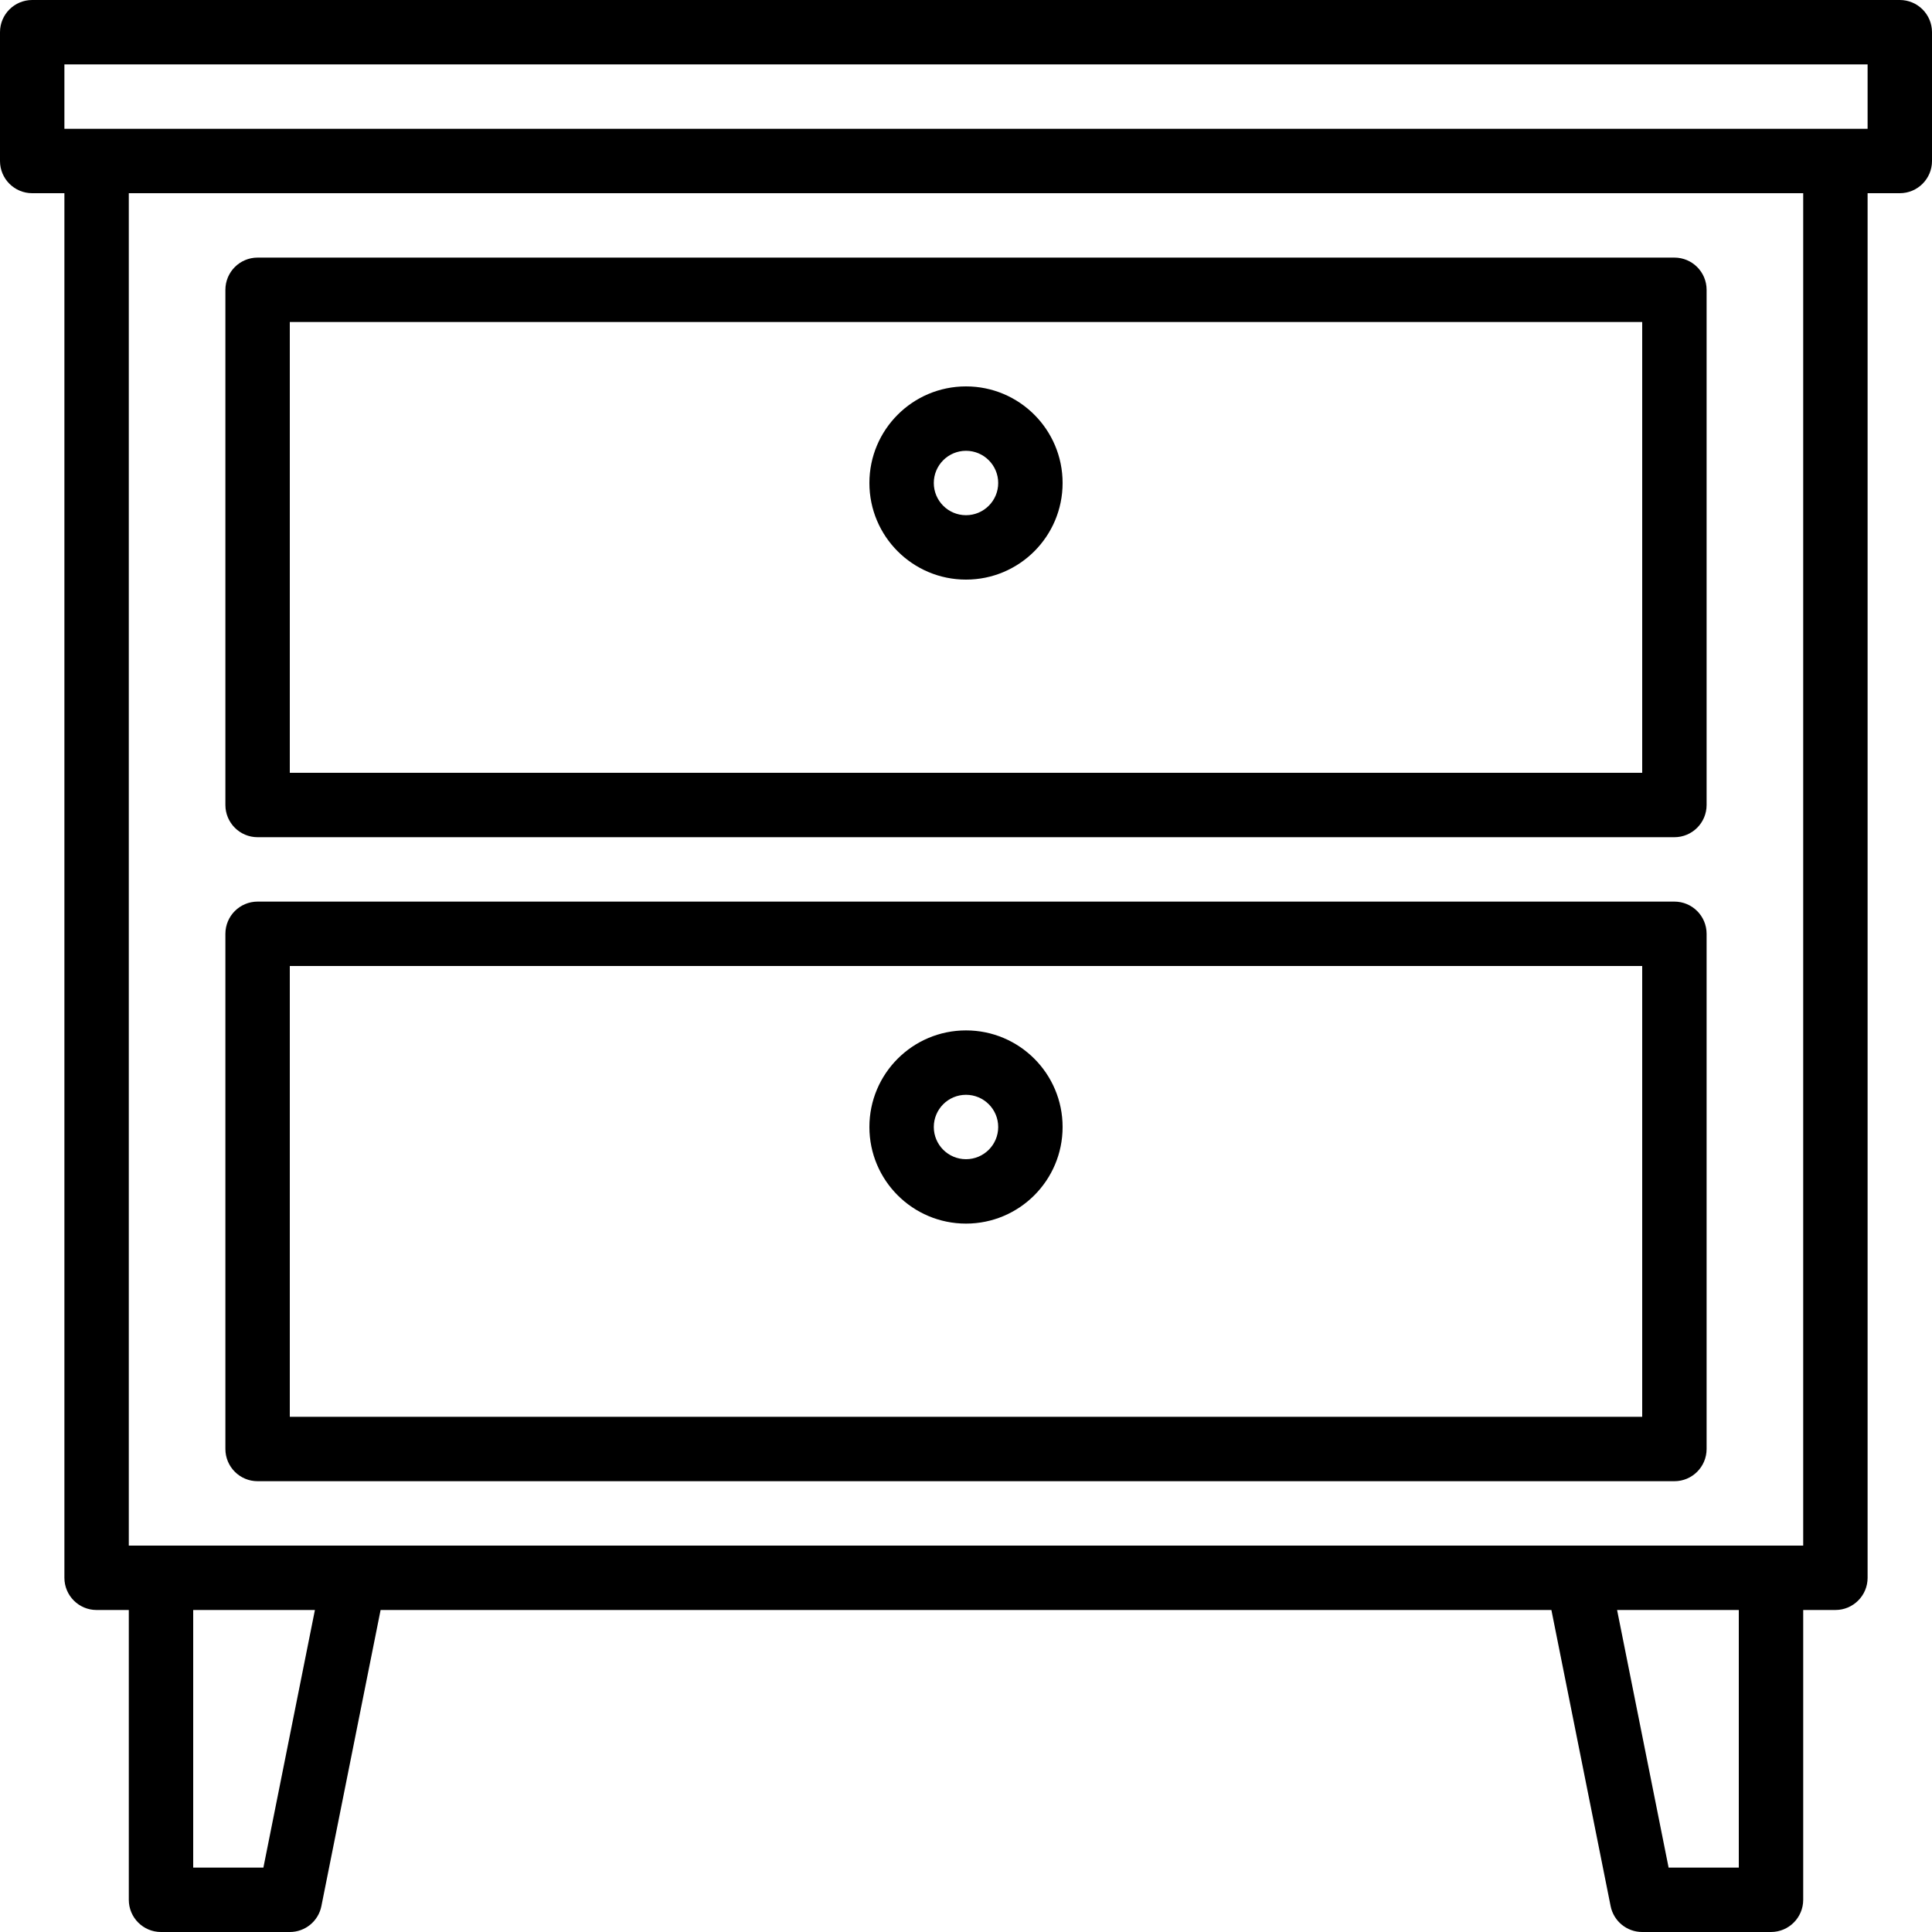
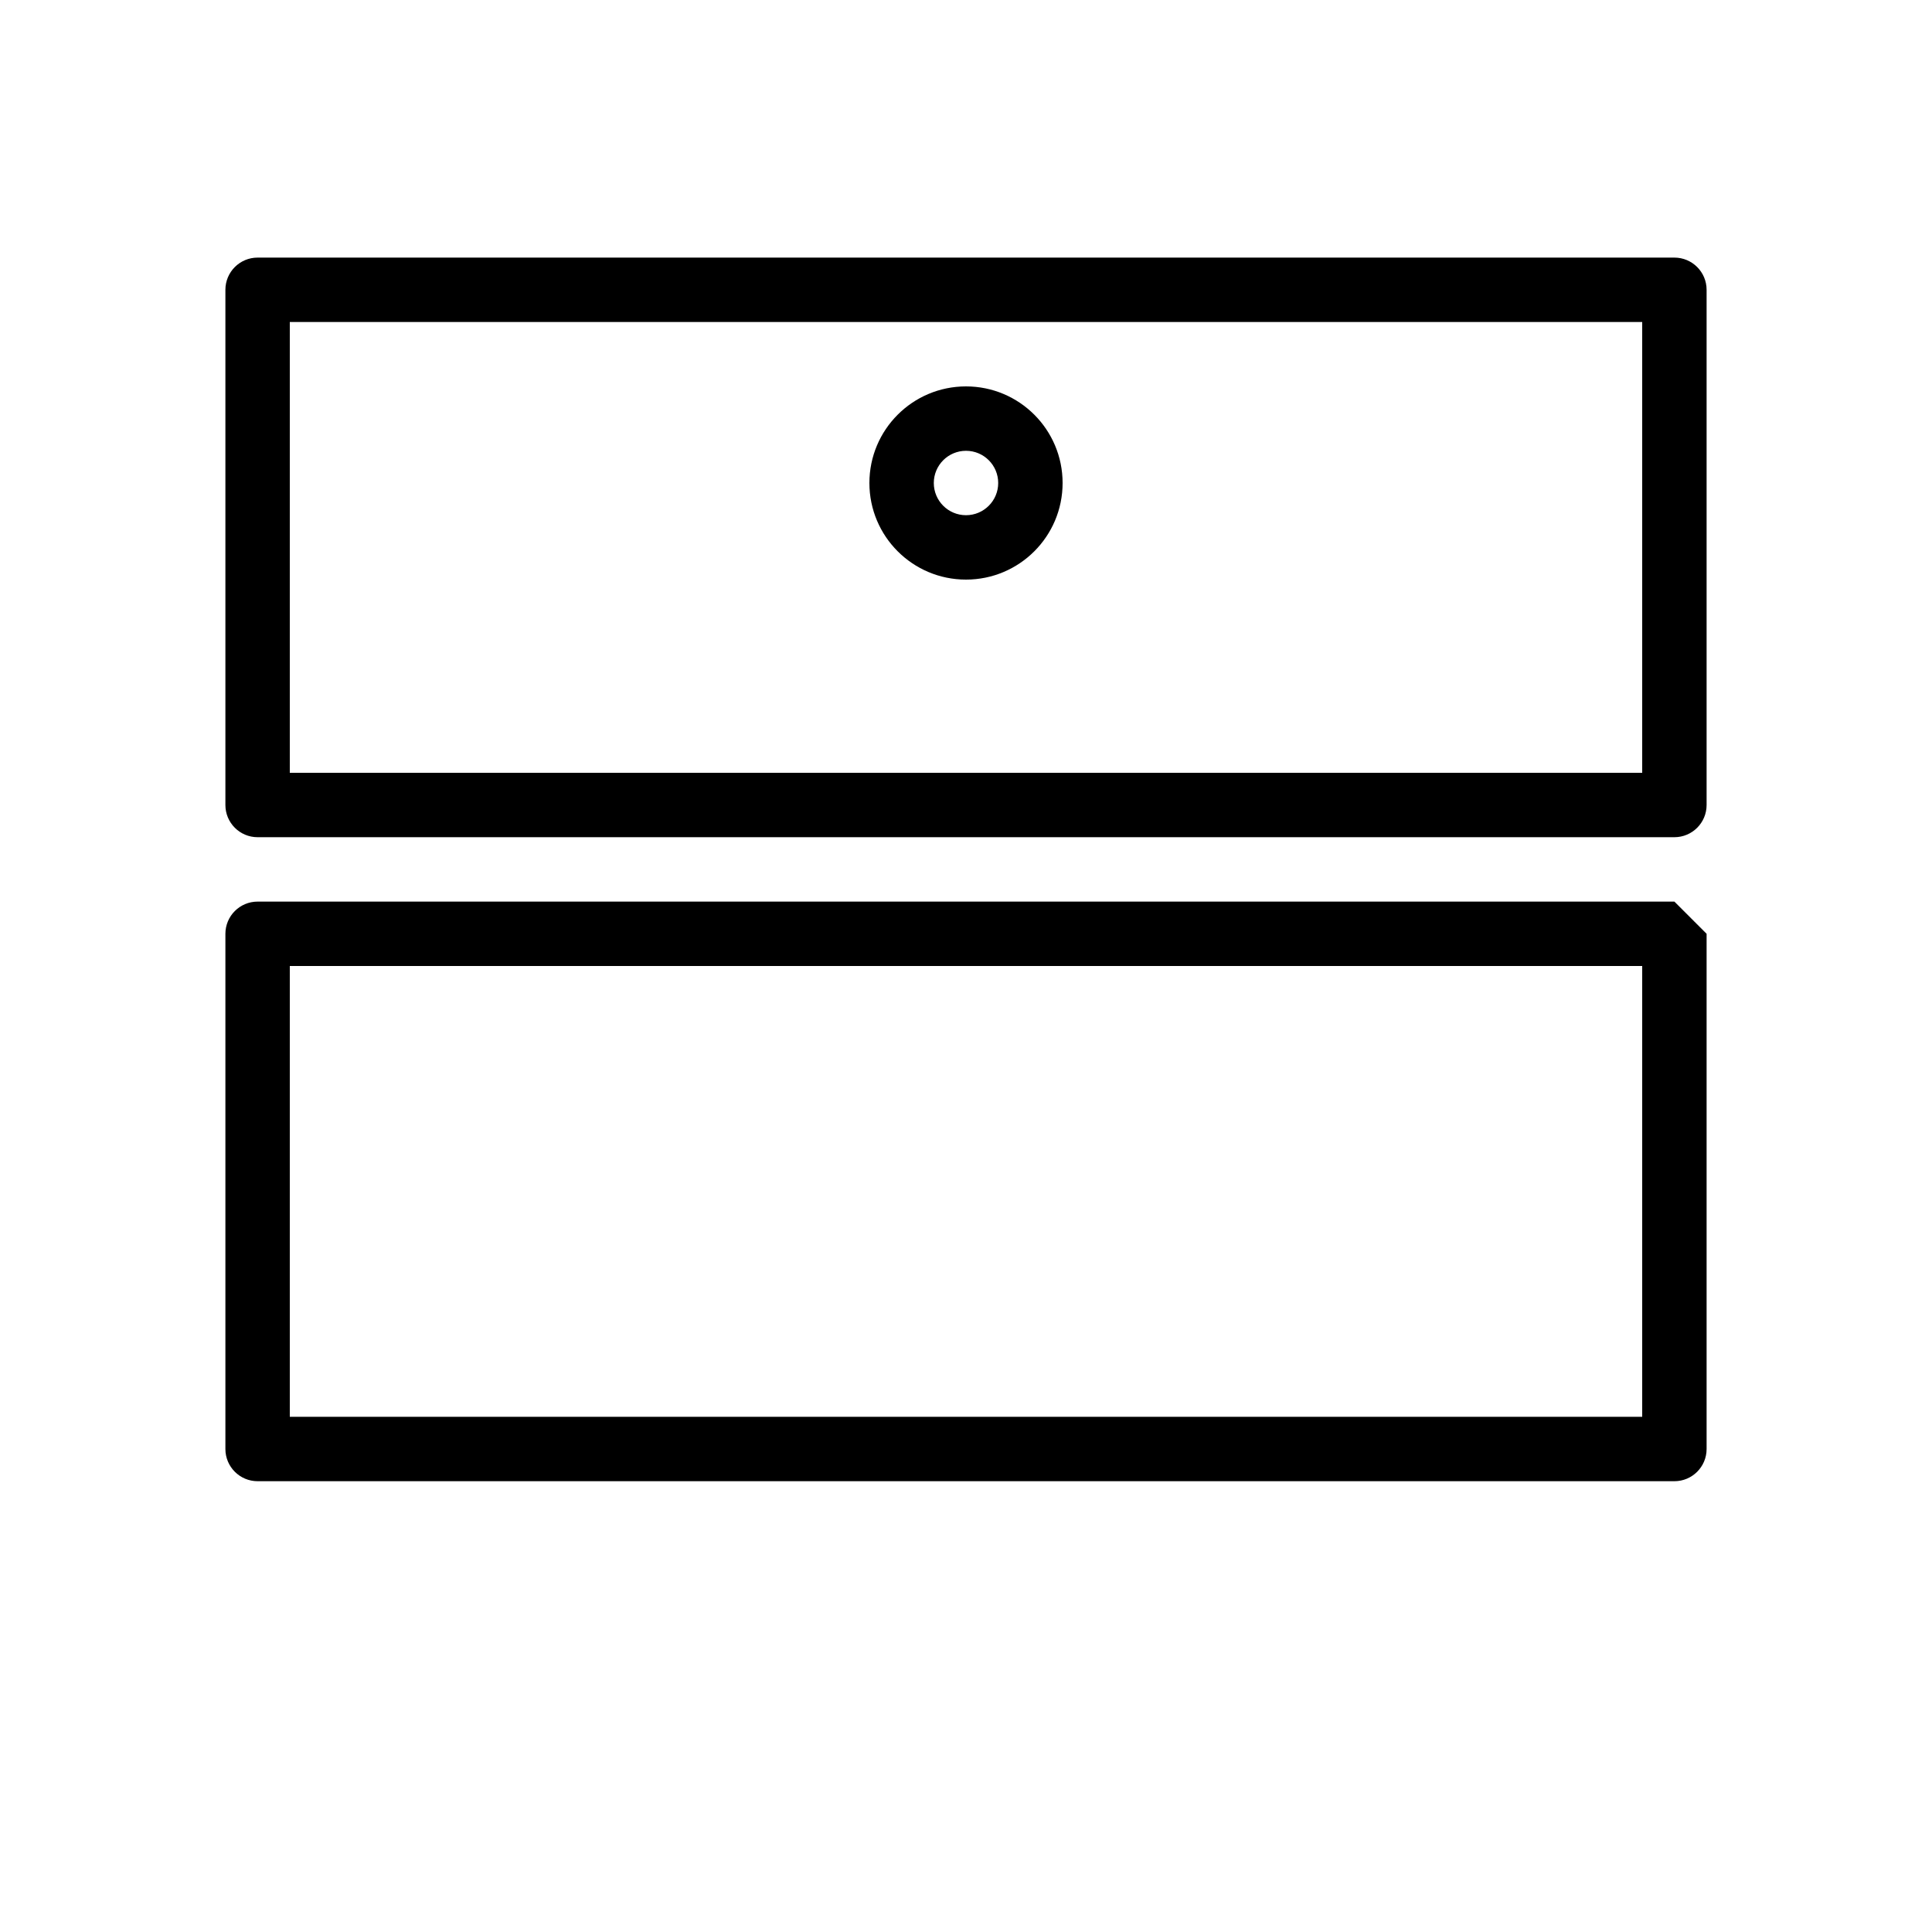
<svg xmlns="http://www.w3.org/2000/svg" id="Capa_1" x="0px" y="0px" viewBox="0 0 480 480" style="enable-background:new 0 0 480 480;" xml:space="preserve">
  <g>
    <g>
-       <path d="M472,0H8C3.582,0,0,3.582,0,8v32c0,4.418,3.582,8,8,8h8v344c0,4.418,3.582,8,8,8h8v72c0,4.418,3.582,8,8,8h32    c3.802,0.001,7.08-2.675,7.84-6.4L94.56,400h290.88l14.72,73.6c0.76,3.725,4.038,6.401,7.84,6.4h32c4.418,0,8-3.582,8-8v-72h8    c4.418,0,8-3.582,8-8V48h8c4.418,0,8-3.582,8-8V8C480,3.582,476.418,0,472,0z M65.44,464H48v-64h30.24L65.44,464z M432,464h-17.44    l-12.8-64H432V464z M448,384H32V48h416V384z M464,32H16V16h448V32z" />
-     </g>
+       </g>
  </g>
  <g>
    <g>
      <path d="M416,64H64c-4.418,0-8,3.582-8,8v128c0,4.418,3.582,8,8,8h352c4.418,0,8-3.582,8-8V72C424,67.582,420.418,64,416,64z     M408,192H72V80h336V192z" />
    </g>
  </g>
  <g>
    <g>
-       <path d="M416,224H64c-4.418,0-8,3.582-8,8v128c0,4.418,3.582,8,8,8h352c4.418,0,8-3.582,8-8V232C424,227.582,420.418,224,416,224z     M408,352H72V240h336V352z" />
+       <path d="M416,224H64c-4.418,0-8,3.582-8,8v128c0,4.418,3.582,8,8,8h352c4.418,0,8-3.582,8-8V232z     M408,352H72V240h336V352z" />
    </g>
  </g>
  <g>
    <g>
      <path d="M240,96c-13.255,0-24,10.745-24,24s10.745,24,24,24s24-10.745,24-24S253.255,96,240,96z M240,128c-4.418,0-8-3.582-8-8    s3.582-8,8-8s8,3.582,8,8S244.418,128,240,128z" />
    </g>
  </g>
  <g>
    <g>
-       <path d="M240,256c-13.255,0-24,10.745-24,24s10.745,24,24,24s24-10.745,24-24S253.255,256,240,256z M240,288c-4.418,0-8-3.582-8-8    s3.582-8,8-8s8,3.582,8,8S244.418,288,240,288z" />
-     </g>
+       </g>
  </g>
  <g>
</g>
  <g>
</g>
  <g>
</g>
  <g>
</g>
  <g>
</g>
  <g>
</g>
  <g>
</g>
  <g>
</g>
  <g>
</g>
  <g>
</g>
  <g>
</g>
  <g>
</g>
  <g>
</g>
  <g>
</g>
  <g>
</g>
</svg>